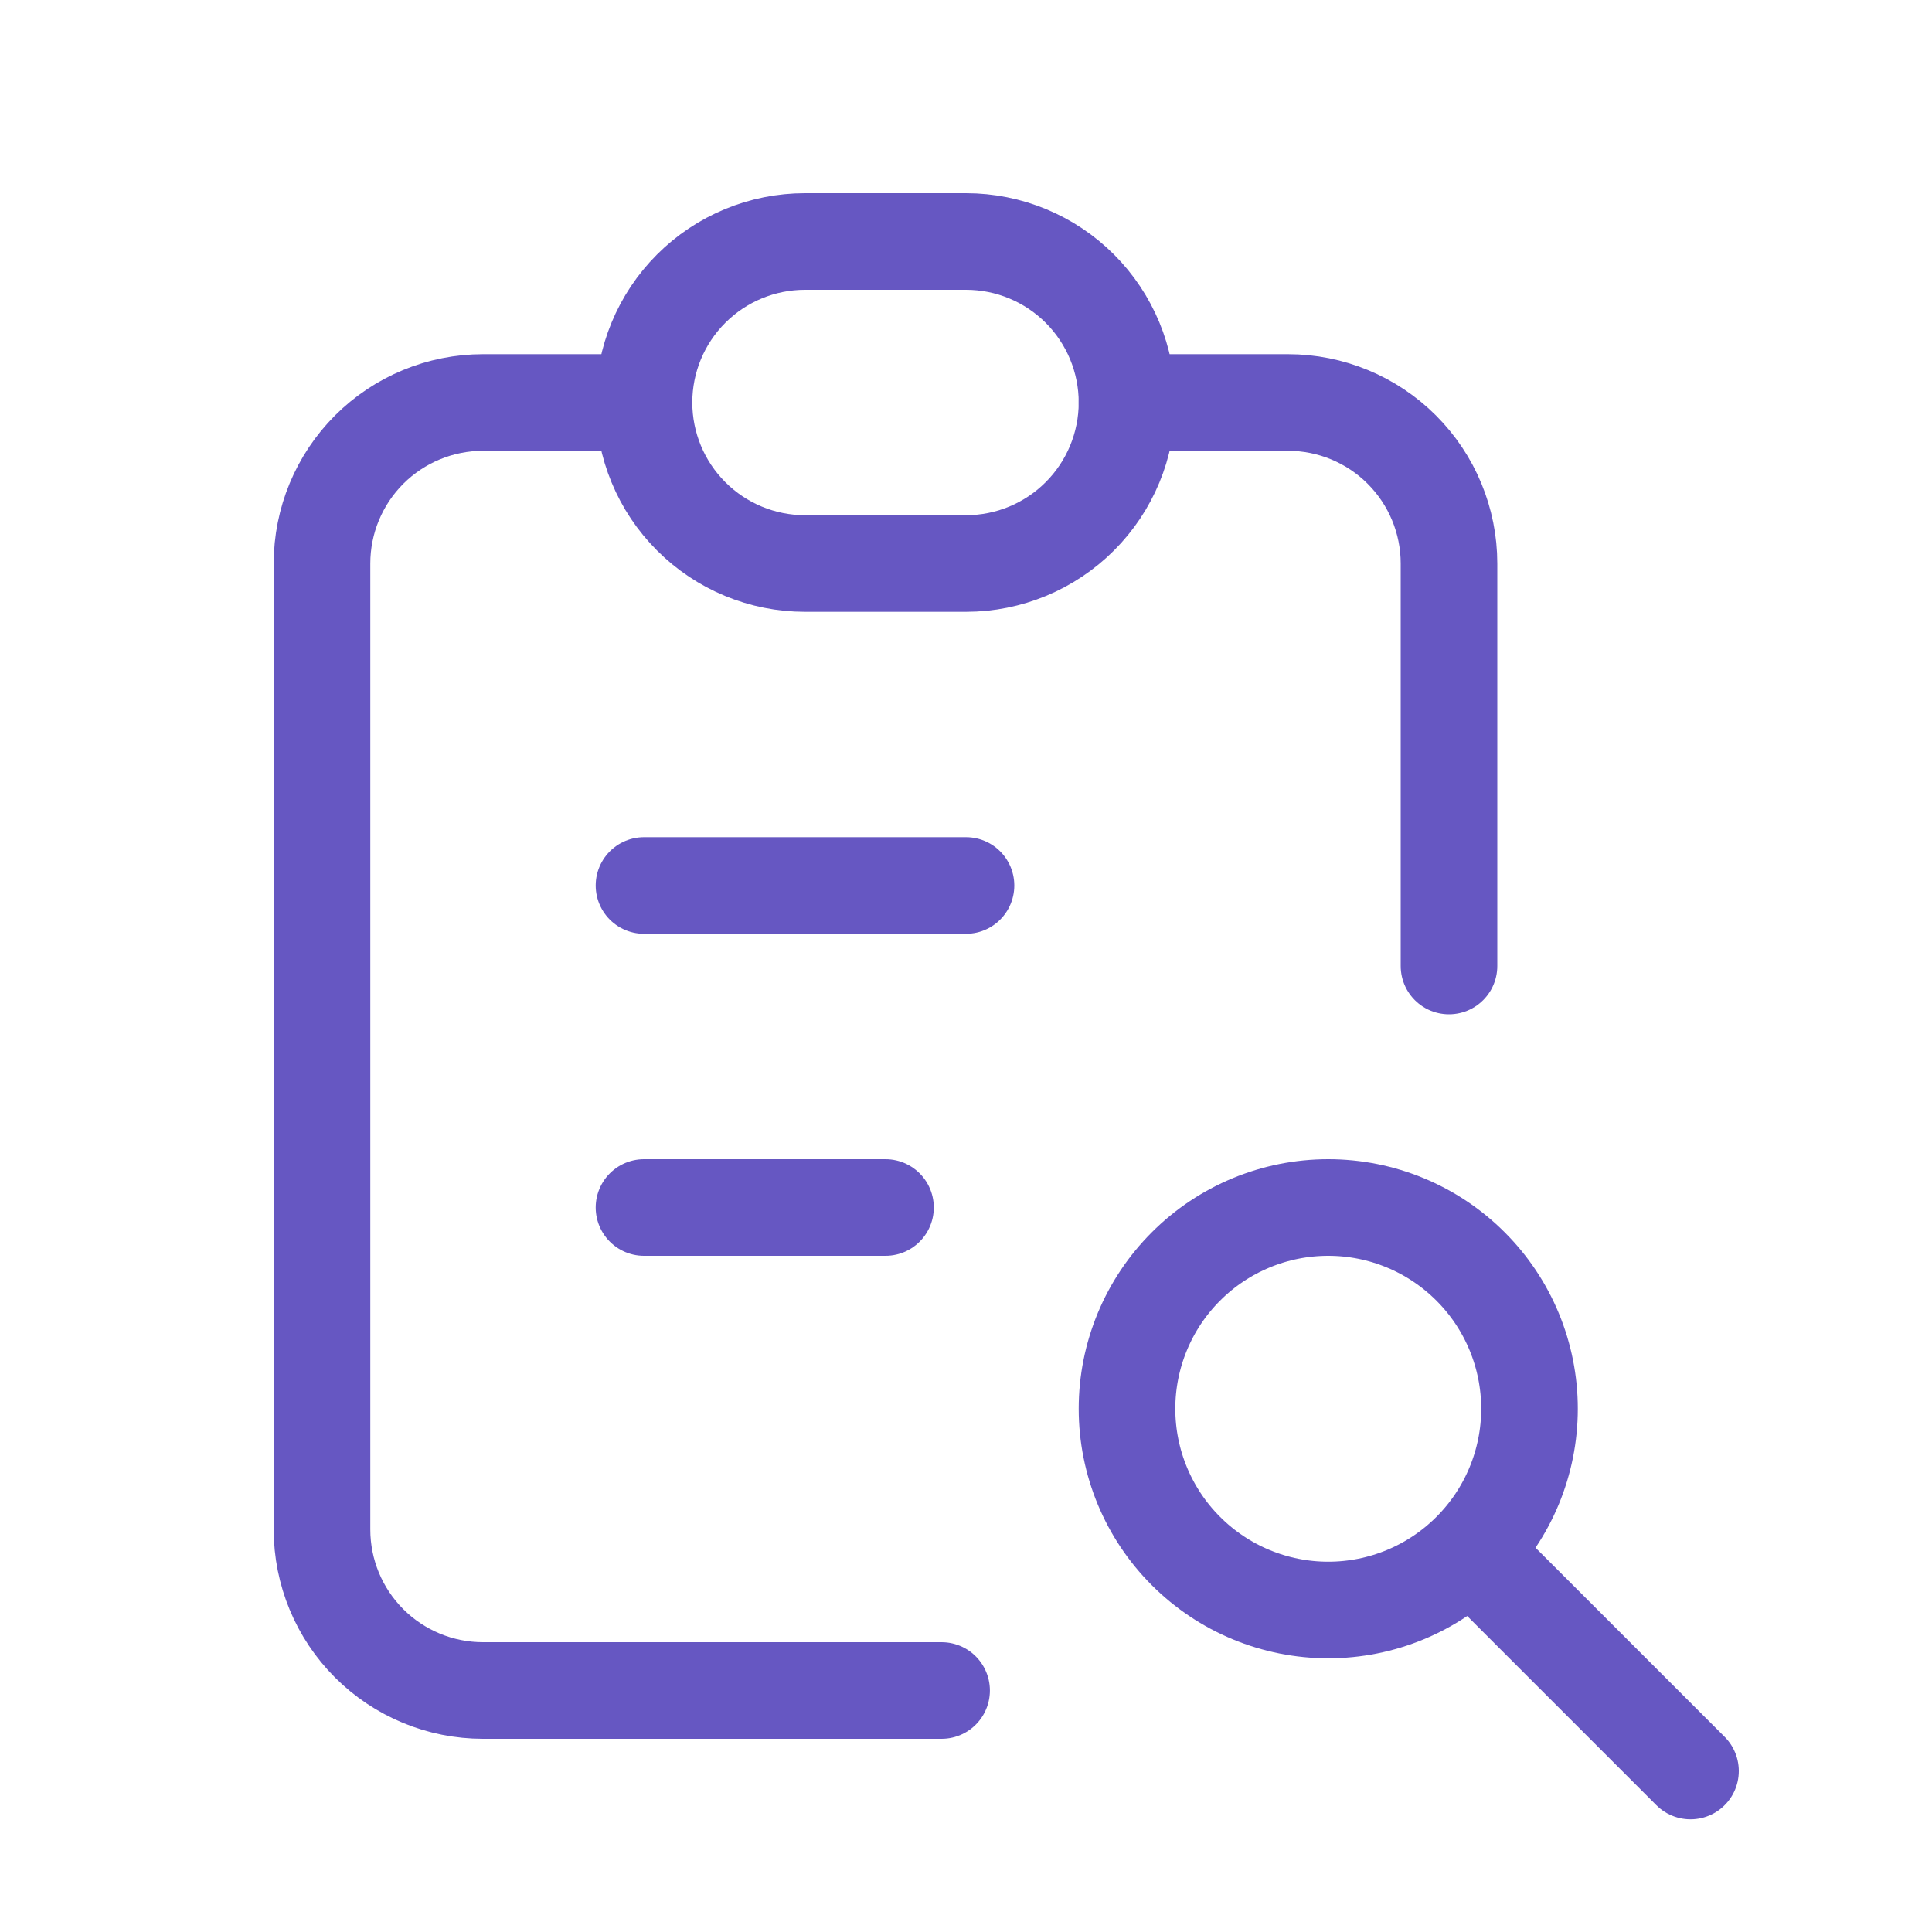
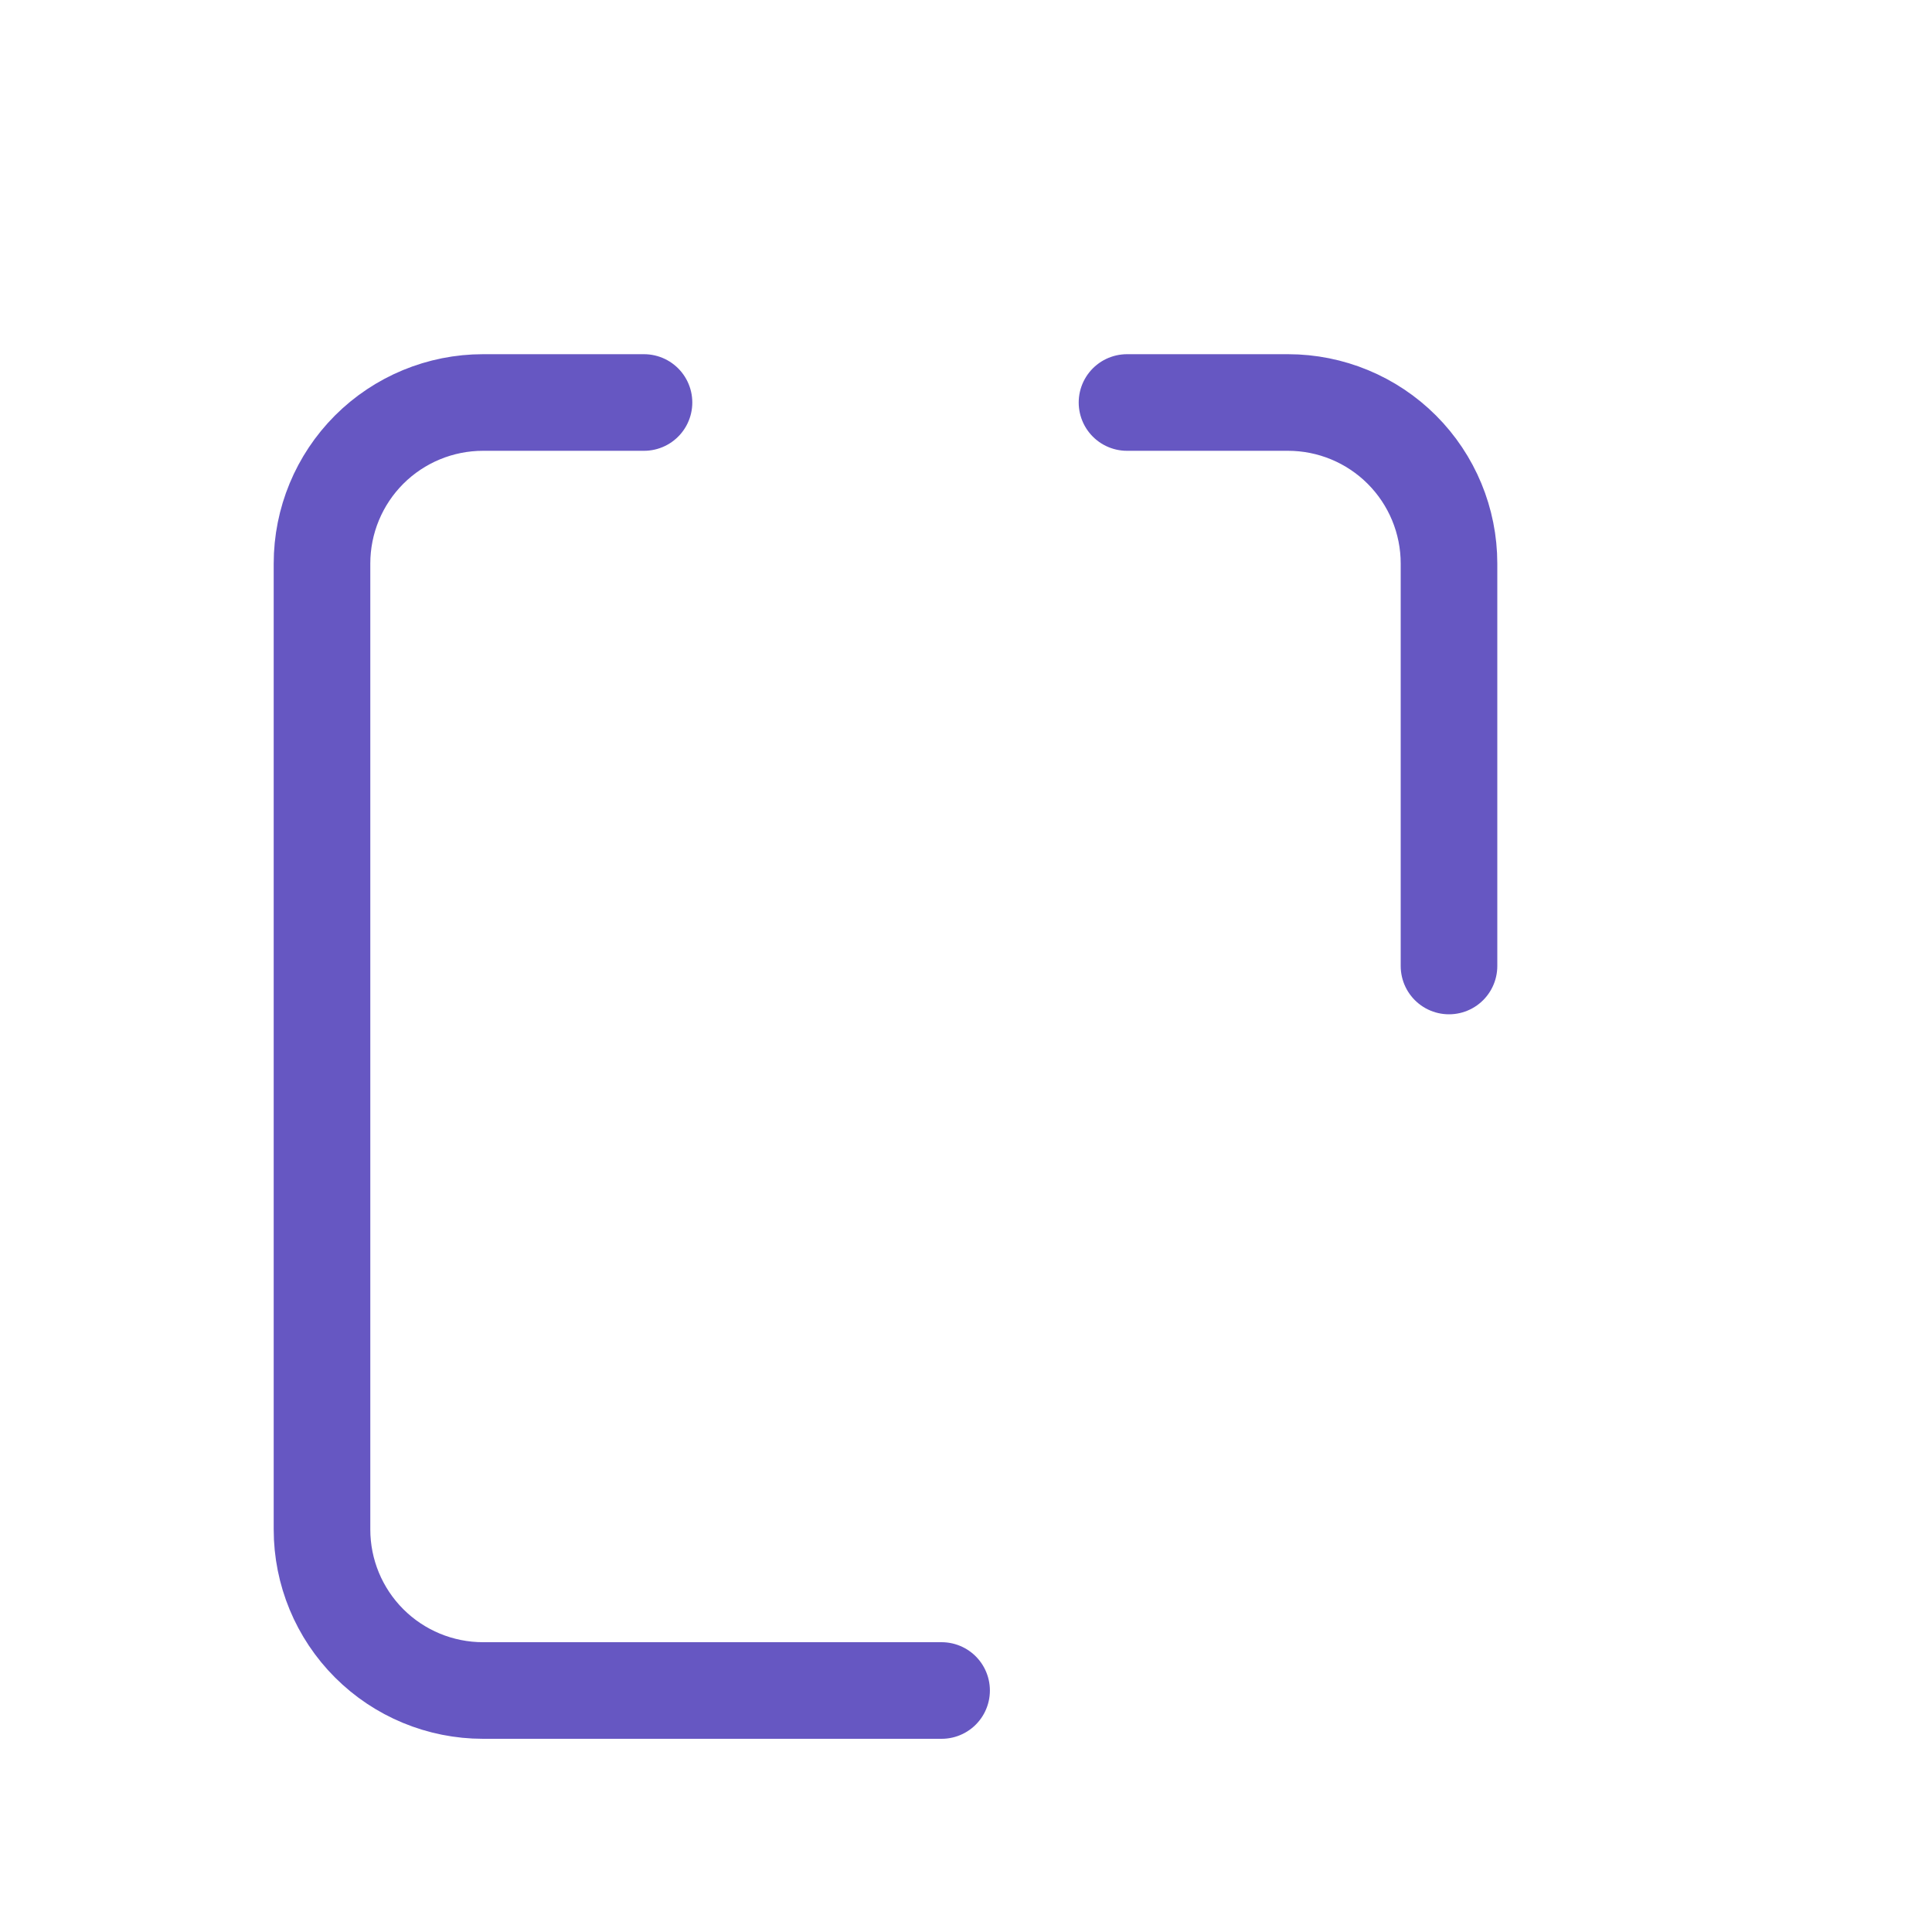
<svg xmlns="http://www.w3.org/2000/svg" width="60" height="60" viewBox="0 0 60 60" fill="none">
  <path d="M20 12.5H15C13.674 12.5 12.402 13.027 11.464 13.964C10.527 14.902 10 16.174 10 17.5V47.5C10 48.826 10.527 50.098 11.464 51.035C12.402 51.973 13.674 52.5 15 52.5H29.242M45 30V17.5C45 16.174 44.473 14.902 43.535 13.964C42.598 13.027 41.326 12.5 40 12.5H35" stroke="#6657C2" stroke-width="3" stroke-linecap="round" stroke-linejoin="round" />
-   <path d="M20 27.5H30M20 37.5H27.5M46.25 48.75L52.5 55M20 12.5C20 11.174 20.527 9.902 21.465 8.964C22.402 8.027 23.674 7.5 25 7.5H30C31.326 7.5 32.598 8.027 33.535 8.964C34.473 9.902 35 11.174 35 12.5C35 13.826 34.473 15.098 33.535 16.035C32.598 16.973 31.326 17.5 30 17.5H25C23.674 17.5 22.402 16.973 21.465 16.035C20.527 15.098 20 13.826 20 12.5ZM35 43.75C35 45.408 35.658 46.997 36.831 48.169C38.003 49.342 39.592 50 41.25 50C42.908 50 44.497 49.342 45.669 48.169C46.842 46.997 47.5 45.408 47.5 43.75C47.5 42.092 46.842 40.503 45.669 39.331C44.497 38.158 42.908 37.5 41.25 37.5C39.592 37.5 38.003 38.158 36.831 39.331C35.658 40.503 35 42.092 35 43.75Z" stroke="#6657C2" stroke-width="3" stroke-linecap="round" stroke-linejoin="round" />
</svg>